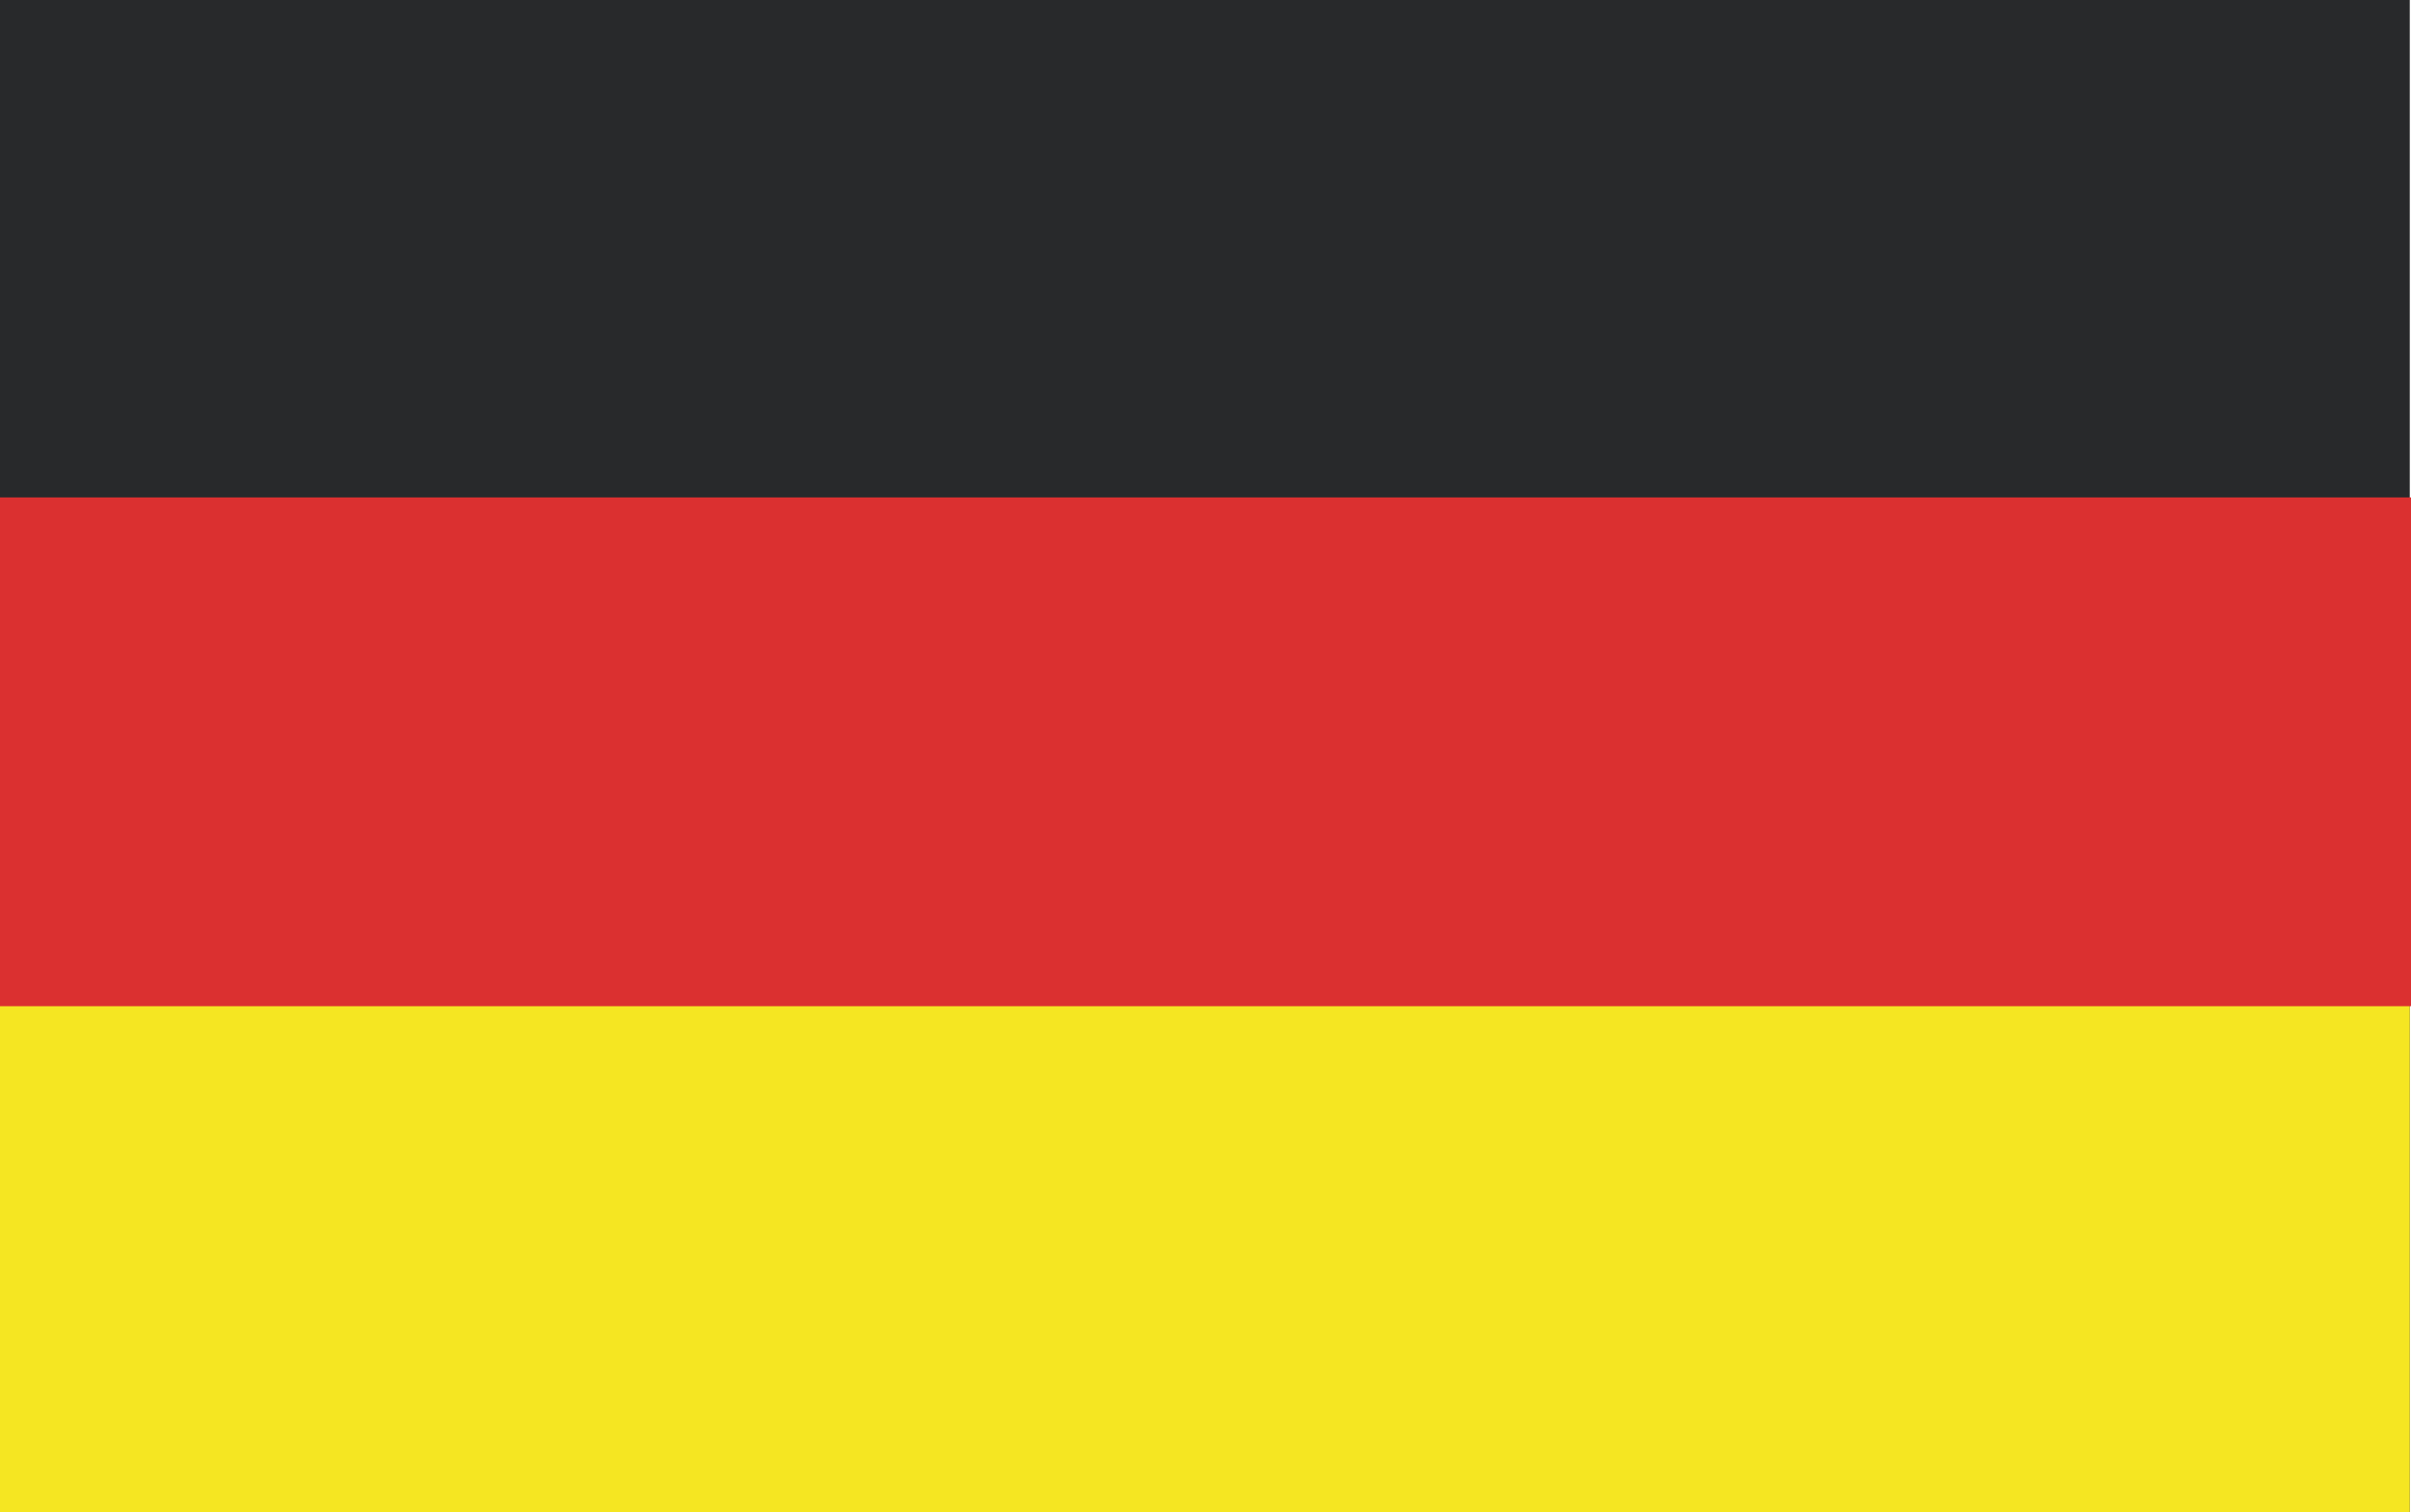
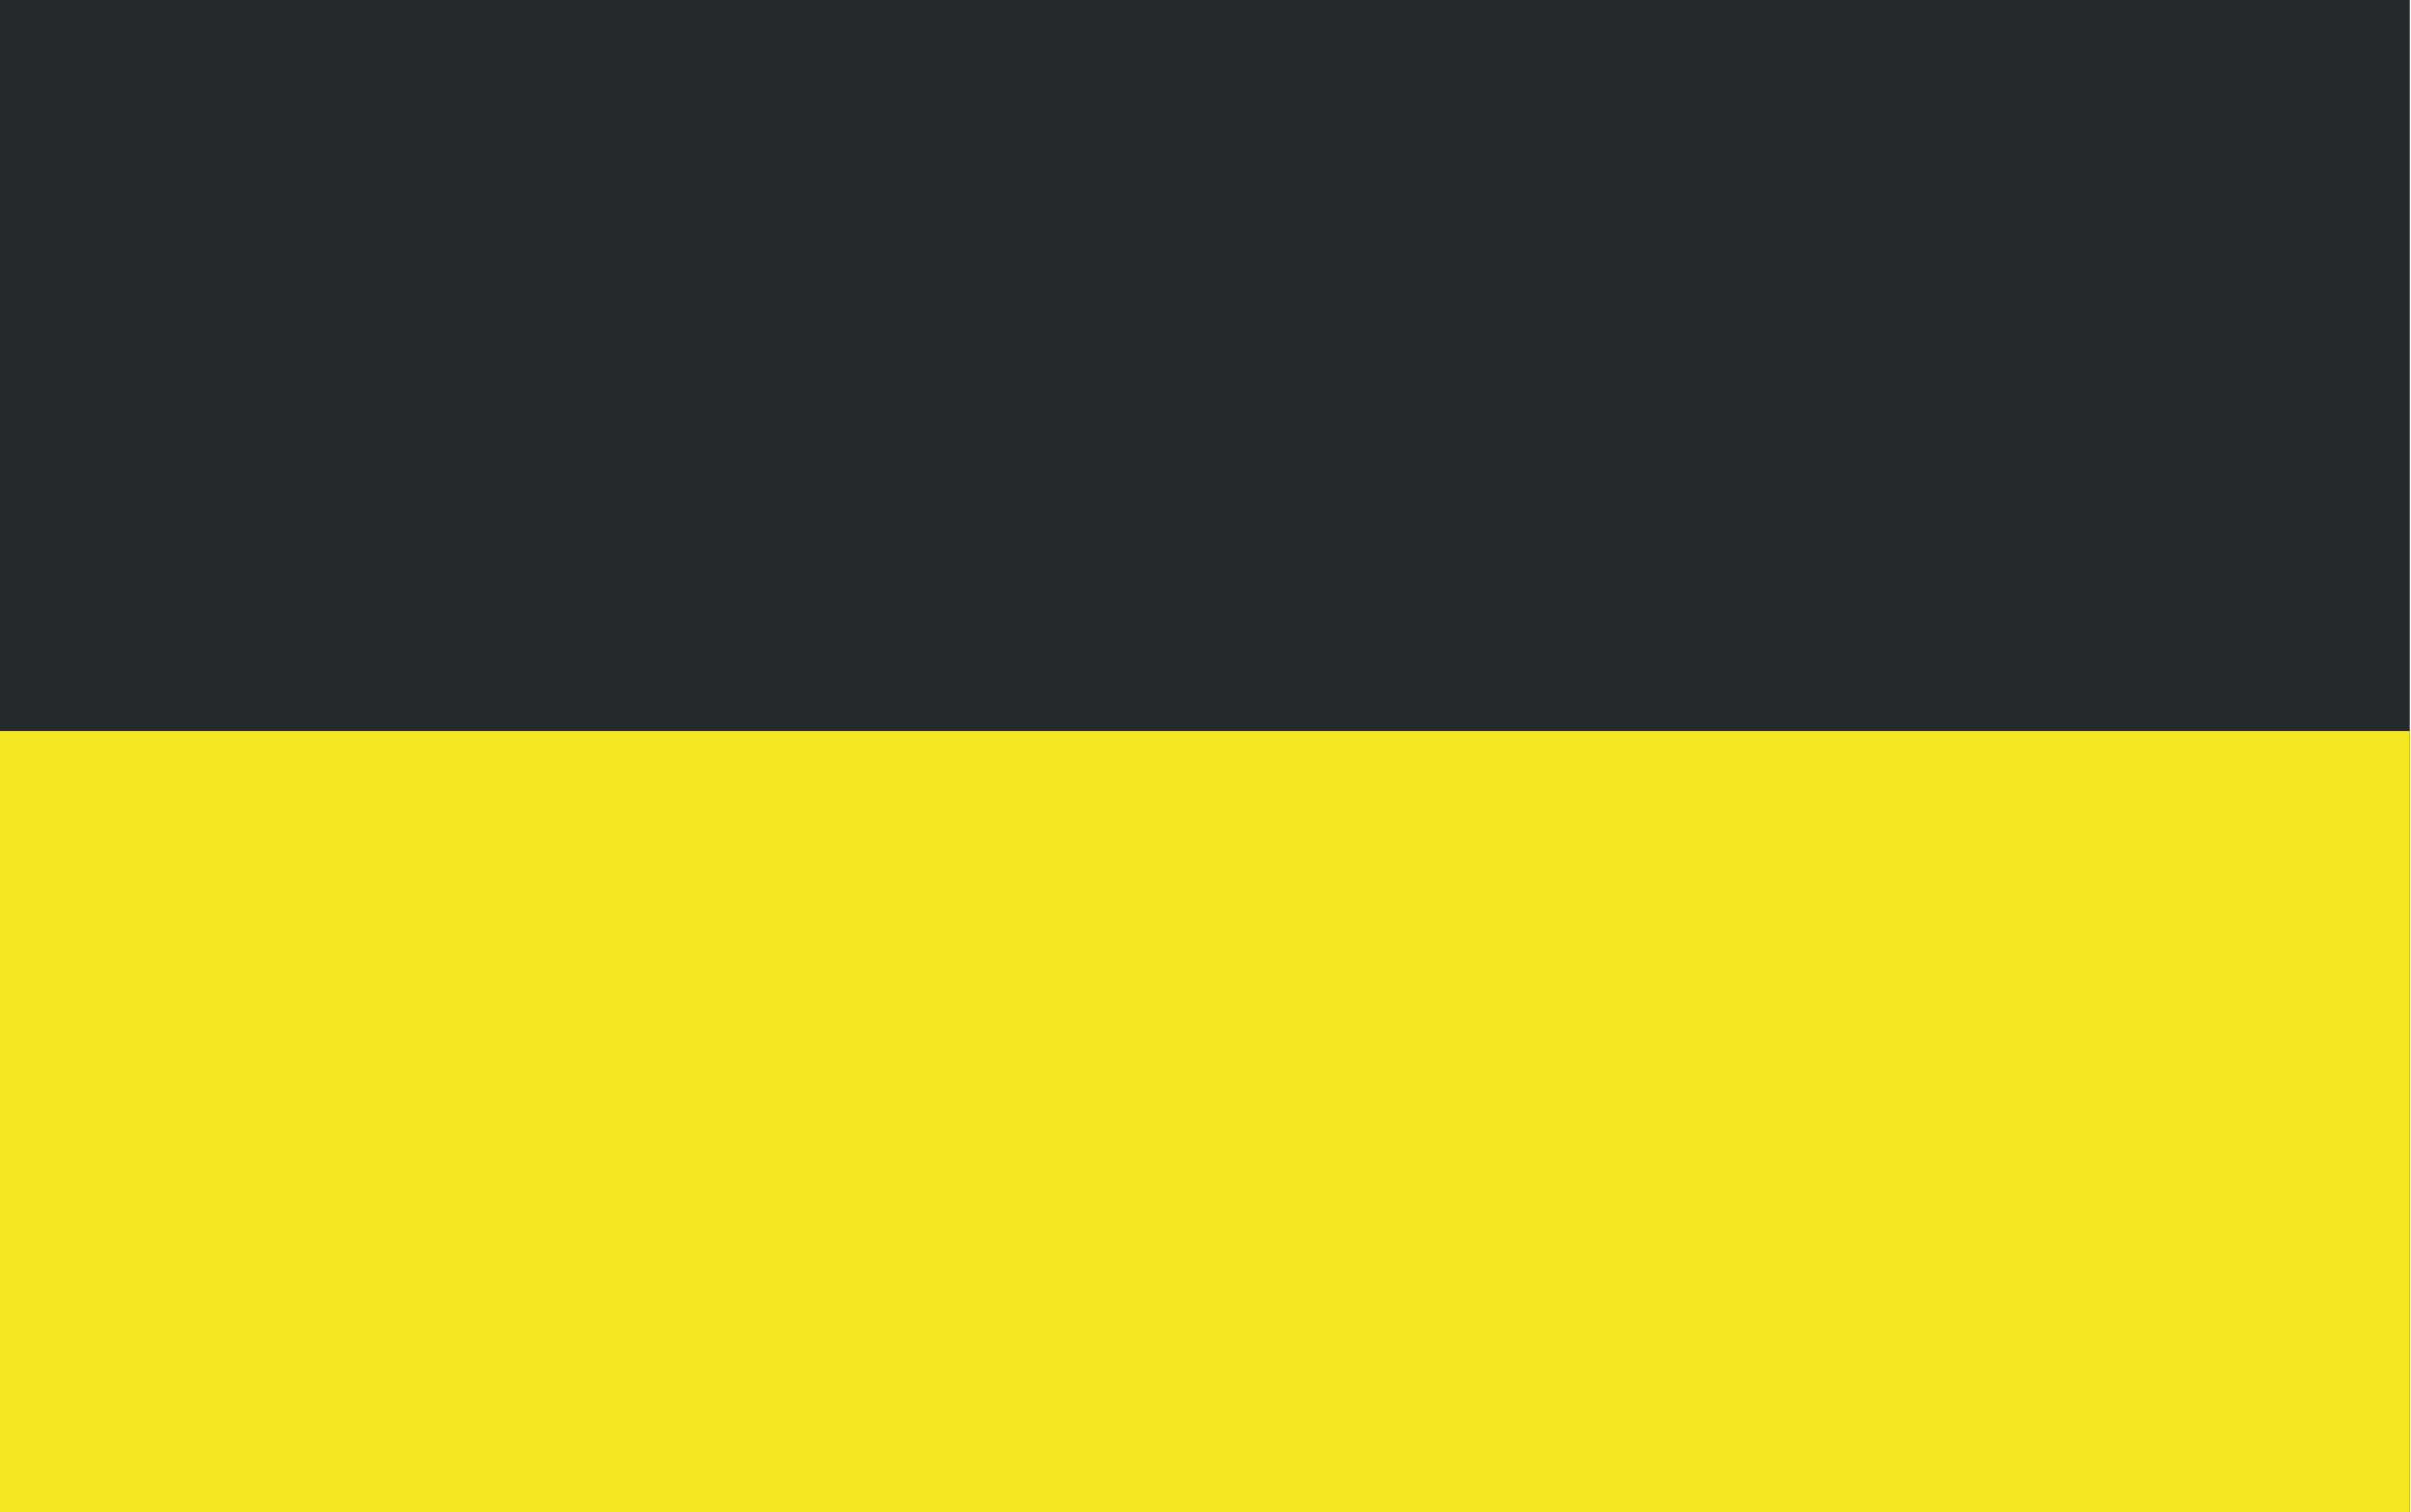
<svg xmlns="http://www.w3.org/2000/svg" version="1.1" id="Ebene_1" x="0px" y="0px" width="33.247px" height="20.858px" viewBox="0.009 -0.003 33.247 20.858" enable-background="new 0.009 -0.003 33.247 20.858" xml:space="preserve">
  <g>
    <g>
      <rect x="0.009" y="-0.003" fill="#28292B" width="33.23" height="20.857" />
    </g>
    <g>
      <rect x="0.009" y="10.079" fill="#F5E622" width="33.23" height="10.775" />
    </g>
    <g>
-       <rect x="0.009" y="6.857" fill="#DB3030" width="33.248" height="7.017" />
-     </g>
+       </g>
  </g>
</svg>